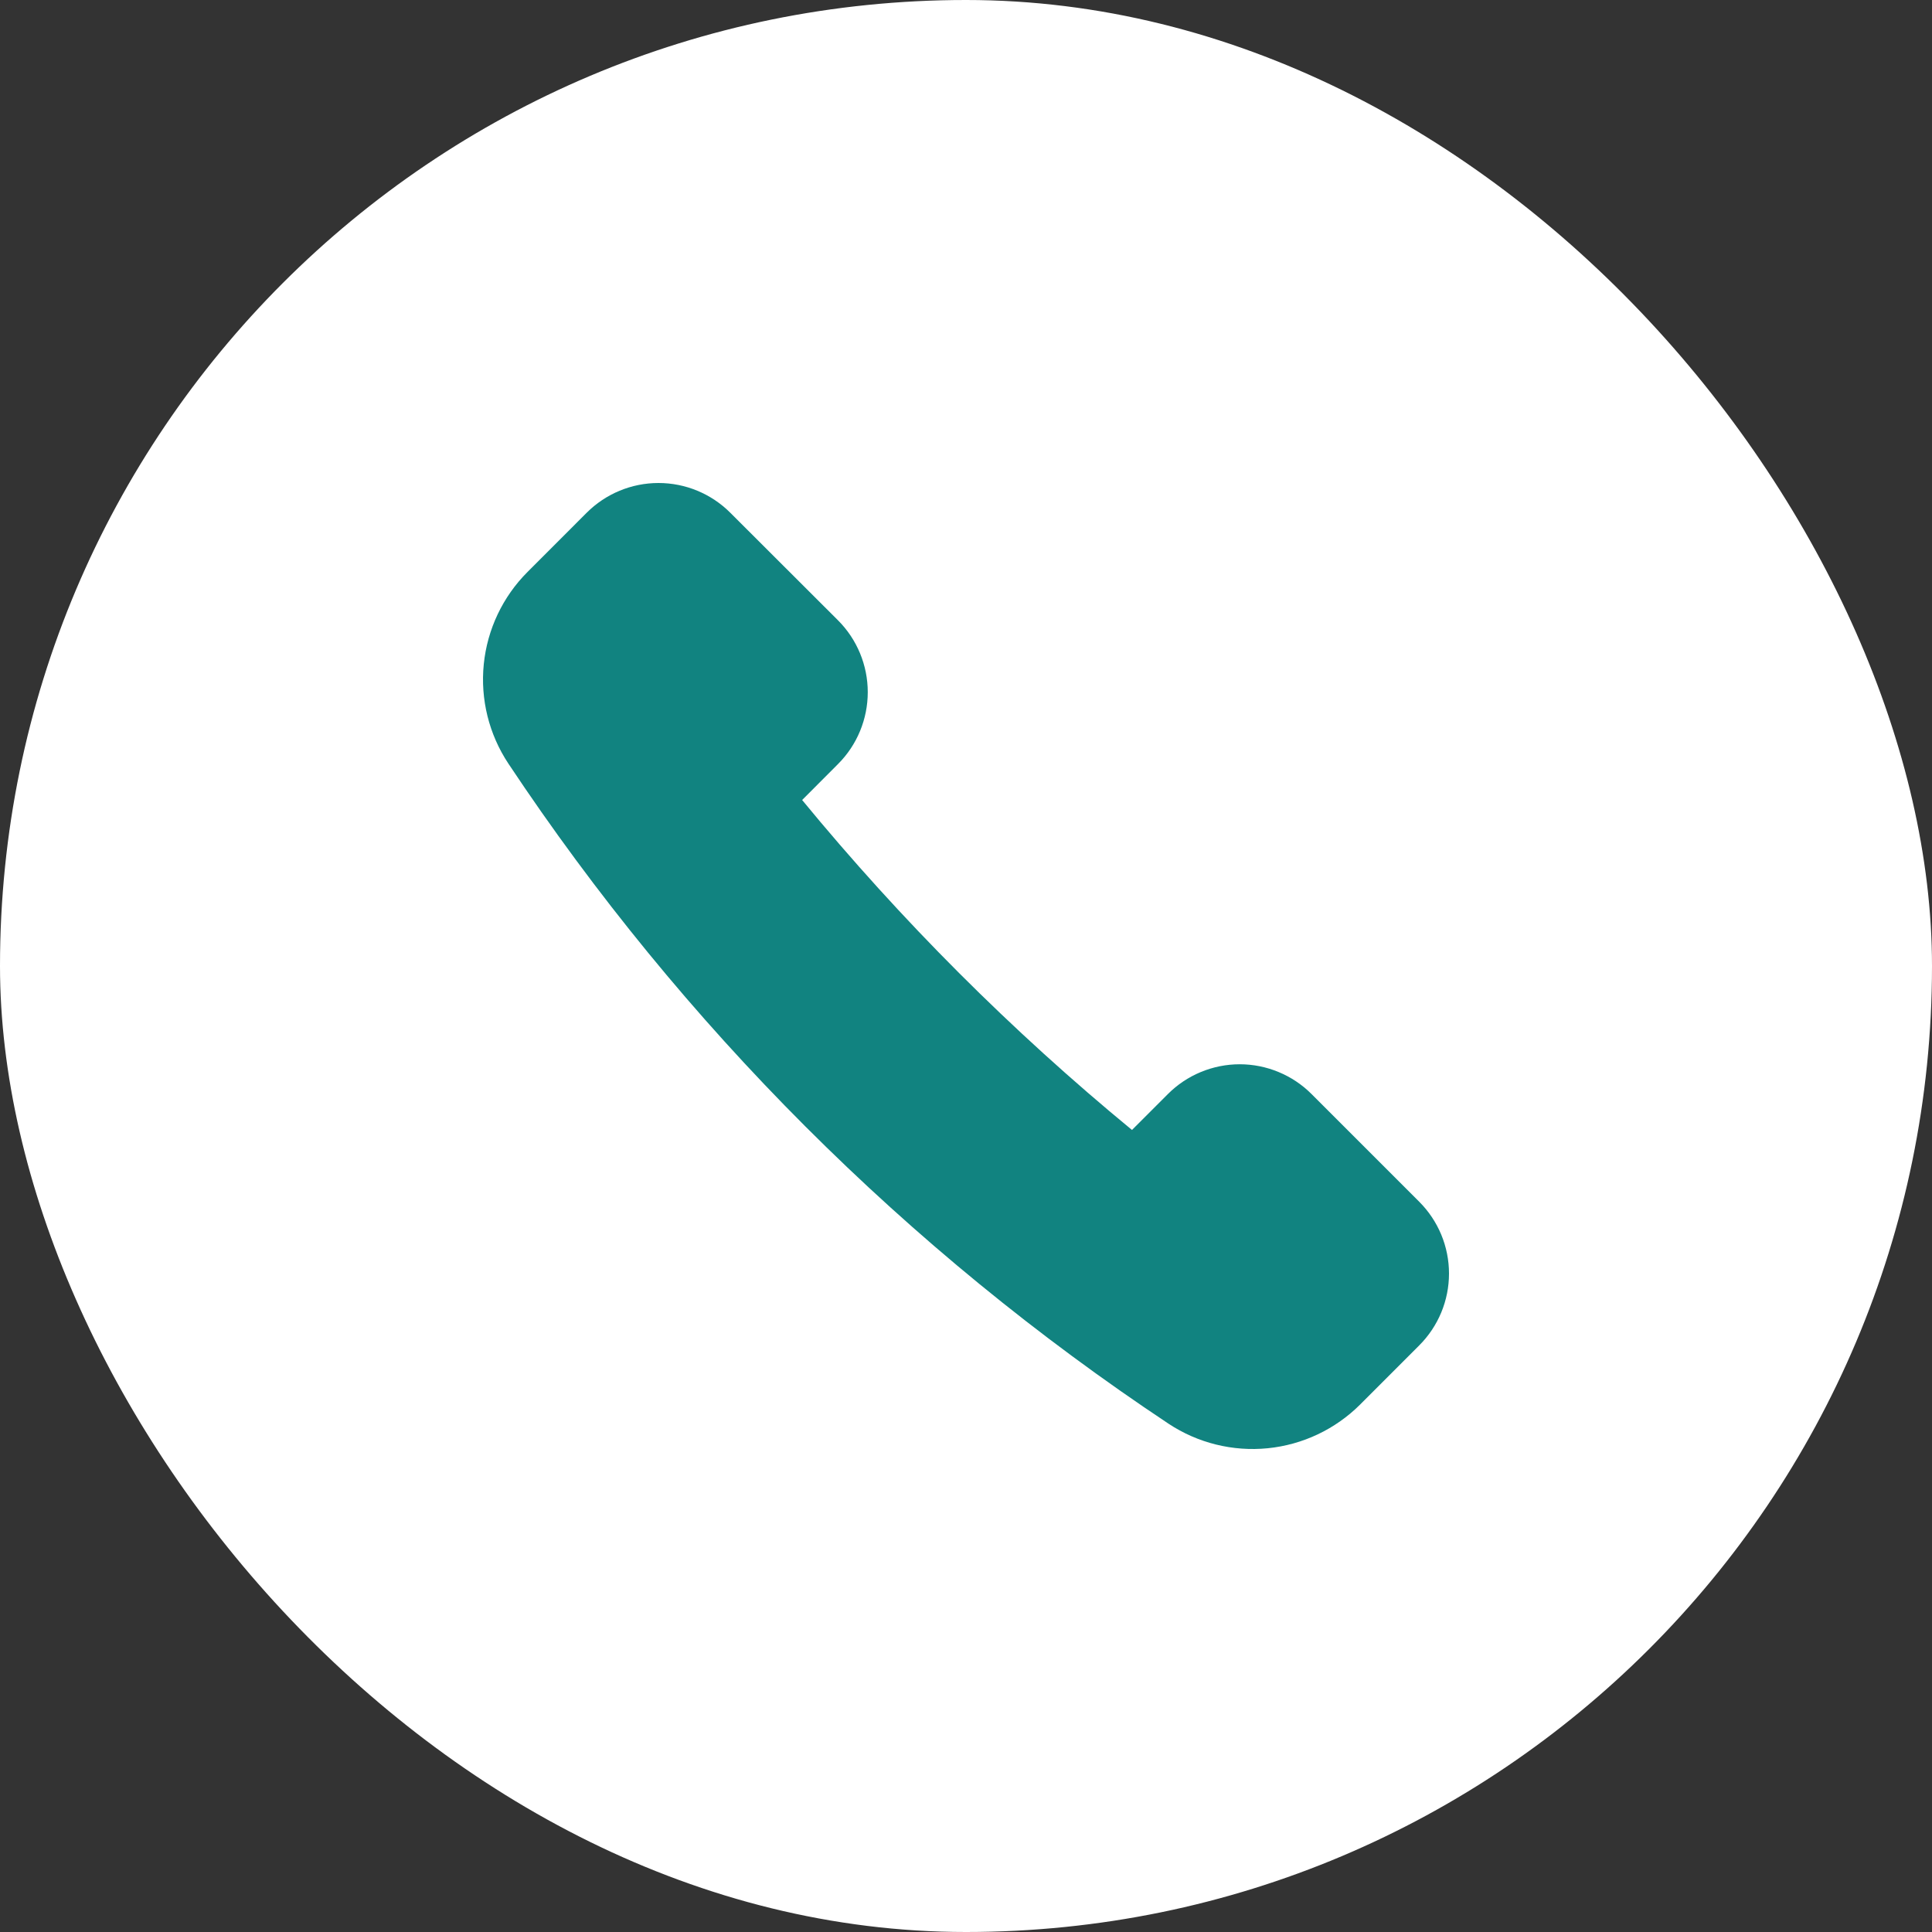
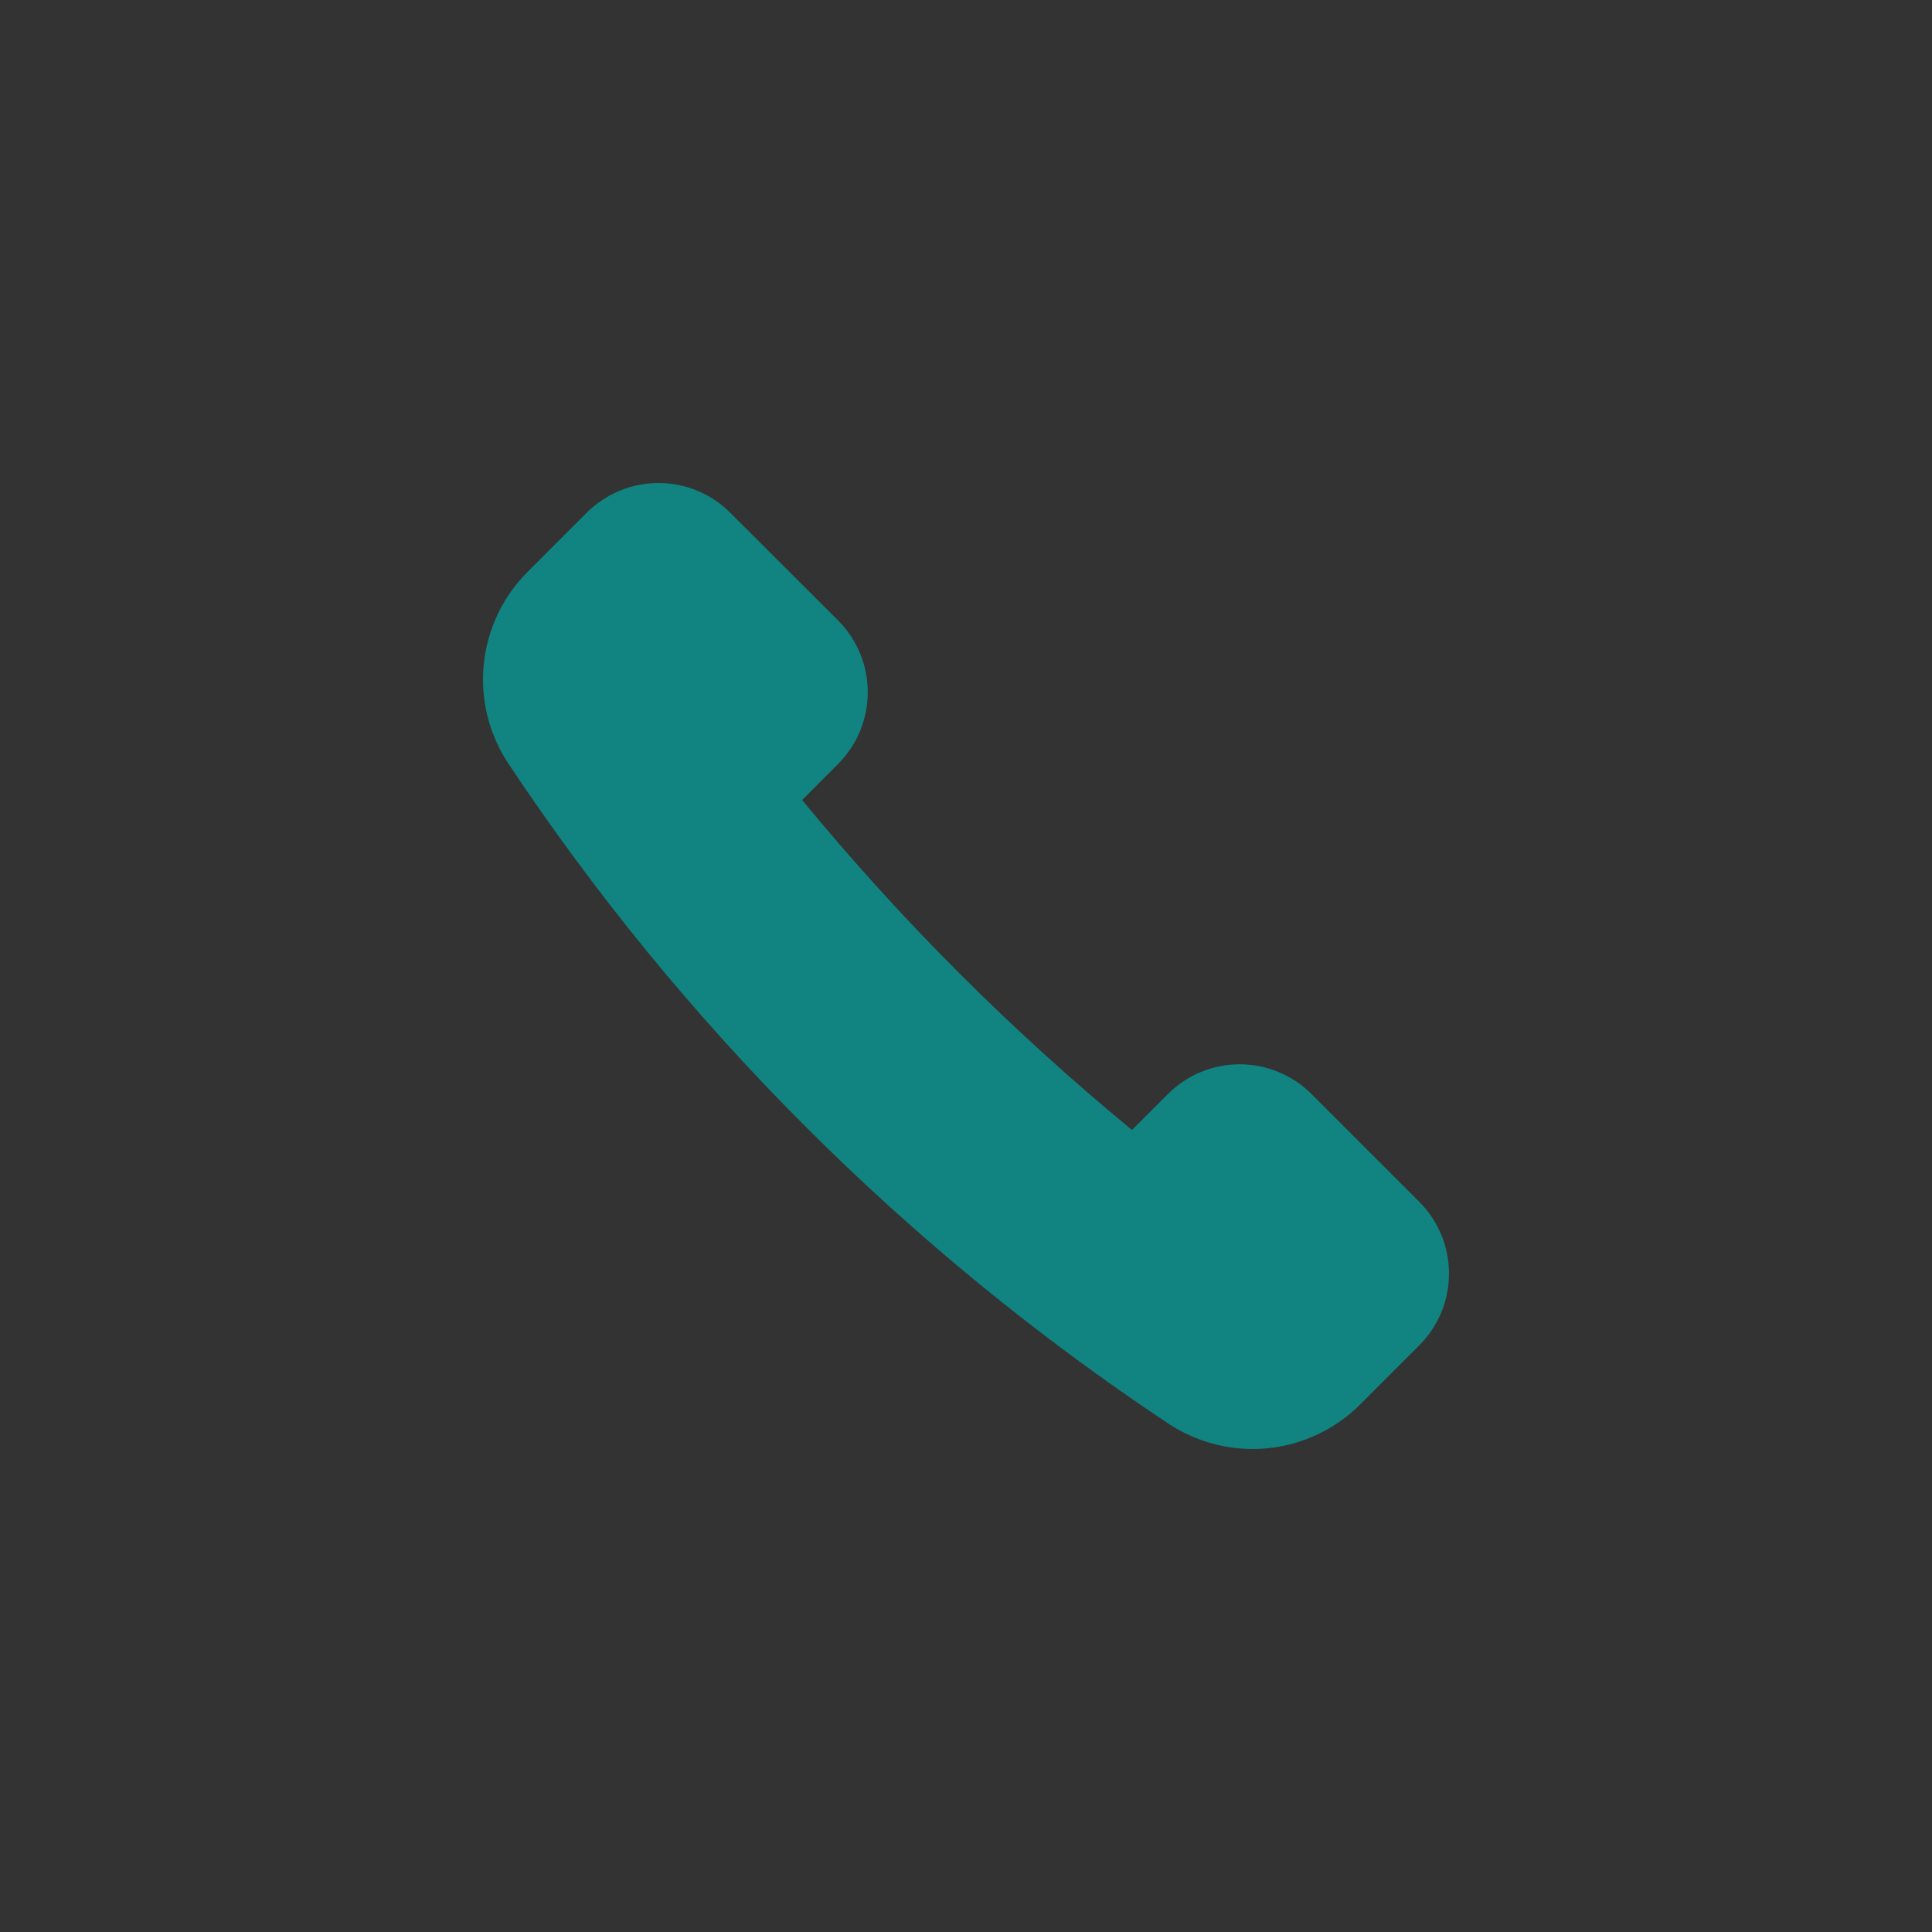
<svg xmlns="http://www.w3.org/2000/svg" width="80" height="80" viewBox="0 0 80 80" fill="none">
  <rect x="0" y="0" width="80" height="80" fill="#333333" stroke="none" />
-   <rect width="80" height="80" rx="40" fill="white" />
  <path d="M34.702 31.636C35.49 30.847 35.932 29.777 35.932 28.662C35.932 27.547 35.49 26.477 34.702 25.688L30.24 21.232C29.452 20.443 28.382 20 27.267 20C26.151 20 25.082 20.443 24.293 21.232L21.848 23.679C20.819 24.706 20.177 26.058 20.032 27.505C19.886 28.952 20.246 30.404 21.049 31.616C28.251 42.456 37.544 51.749 48.384 58.951C49.596 59.754 51.048 60.113 52.495 59.969C53.941 59.824 55.293 59.184 56.322 58.157L58.768 55.709C59.158 55.319 59.468 54.855 59.68 54.345C59.891 53.835 60 53.288 60 52.736C60 52.183 59.891 51.636 59.68 51.126C59.468 50.616 59.158 50.152 58.768 49.762L54.308 45.302C53.917 44.911 53.454 44.601 52.943 44.39C52.433 44.178 51.886 44.069 51.334 44.069C50.782 44.069 50.235 44.178 49.724 44.39C49.214 44.601 48.751 44.911 48.36 45.302L46.873 46.789C41.889 42.688 37.315 38.112 33.215 33.127L34.702 31.636Z" fill="#118380" />
</svg>